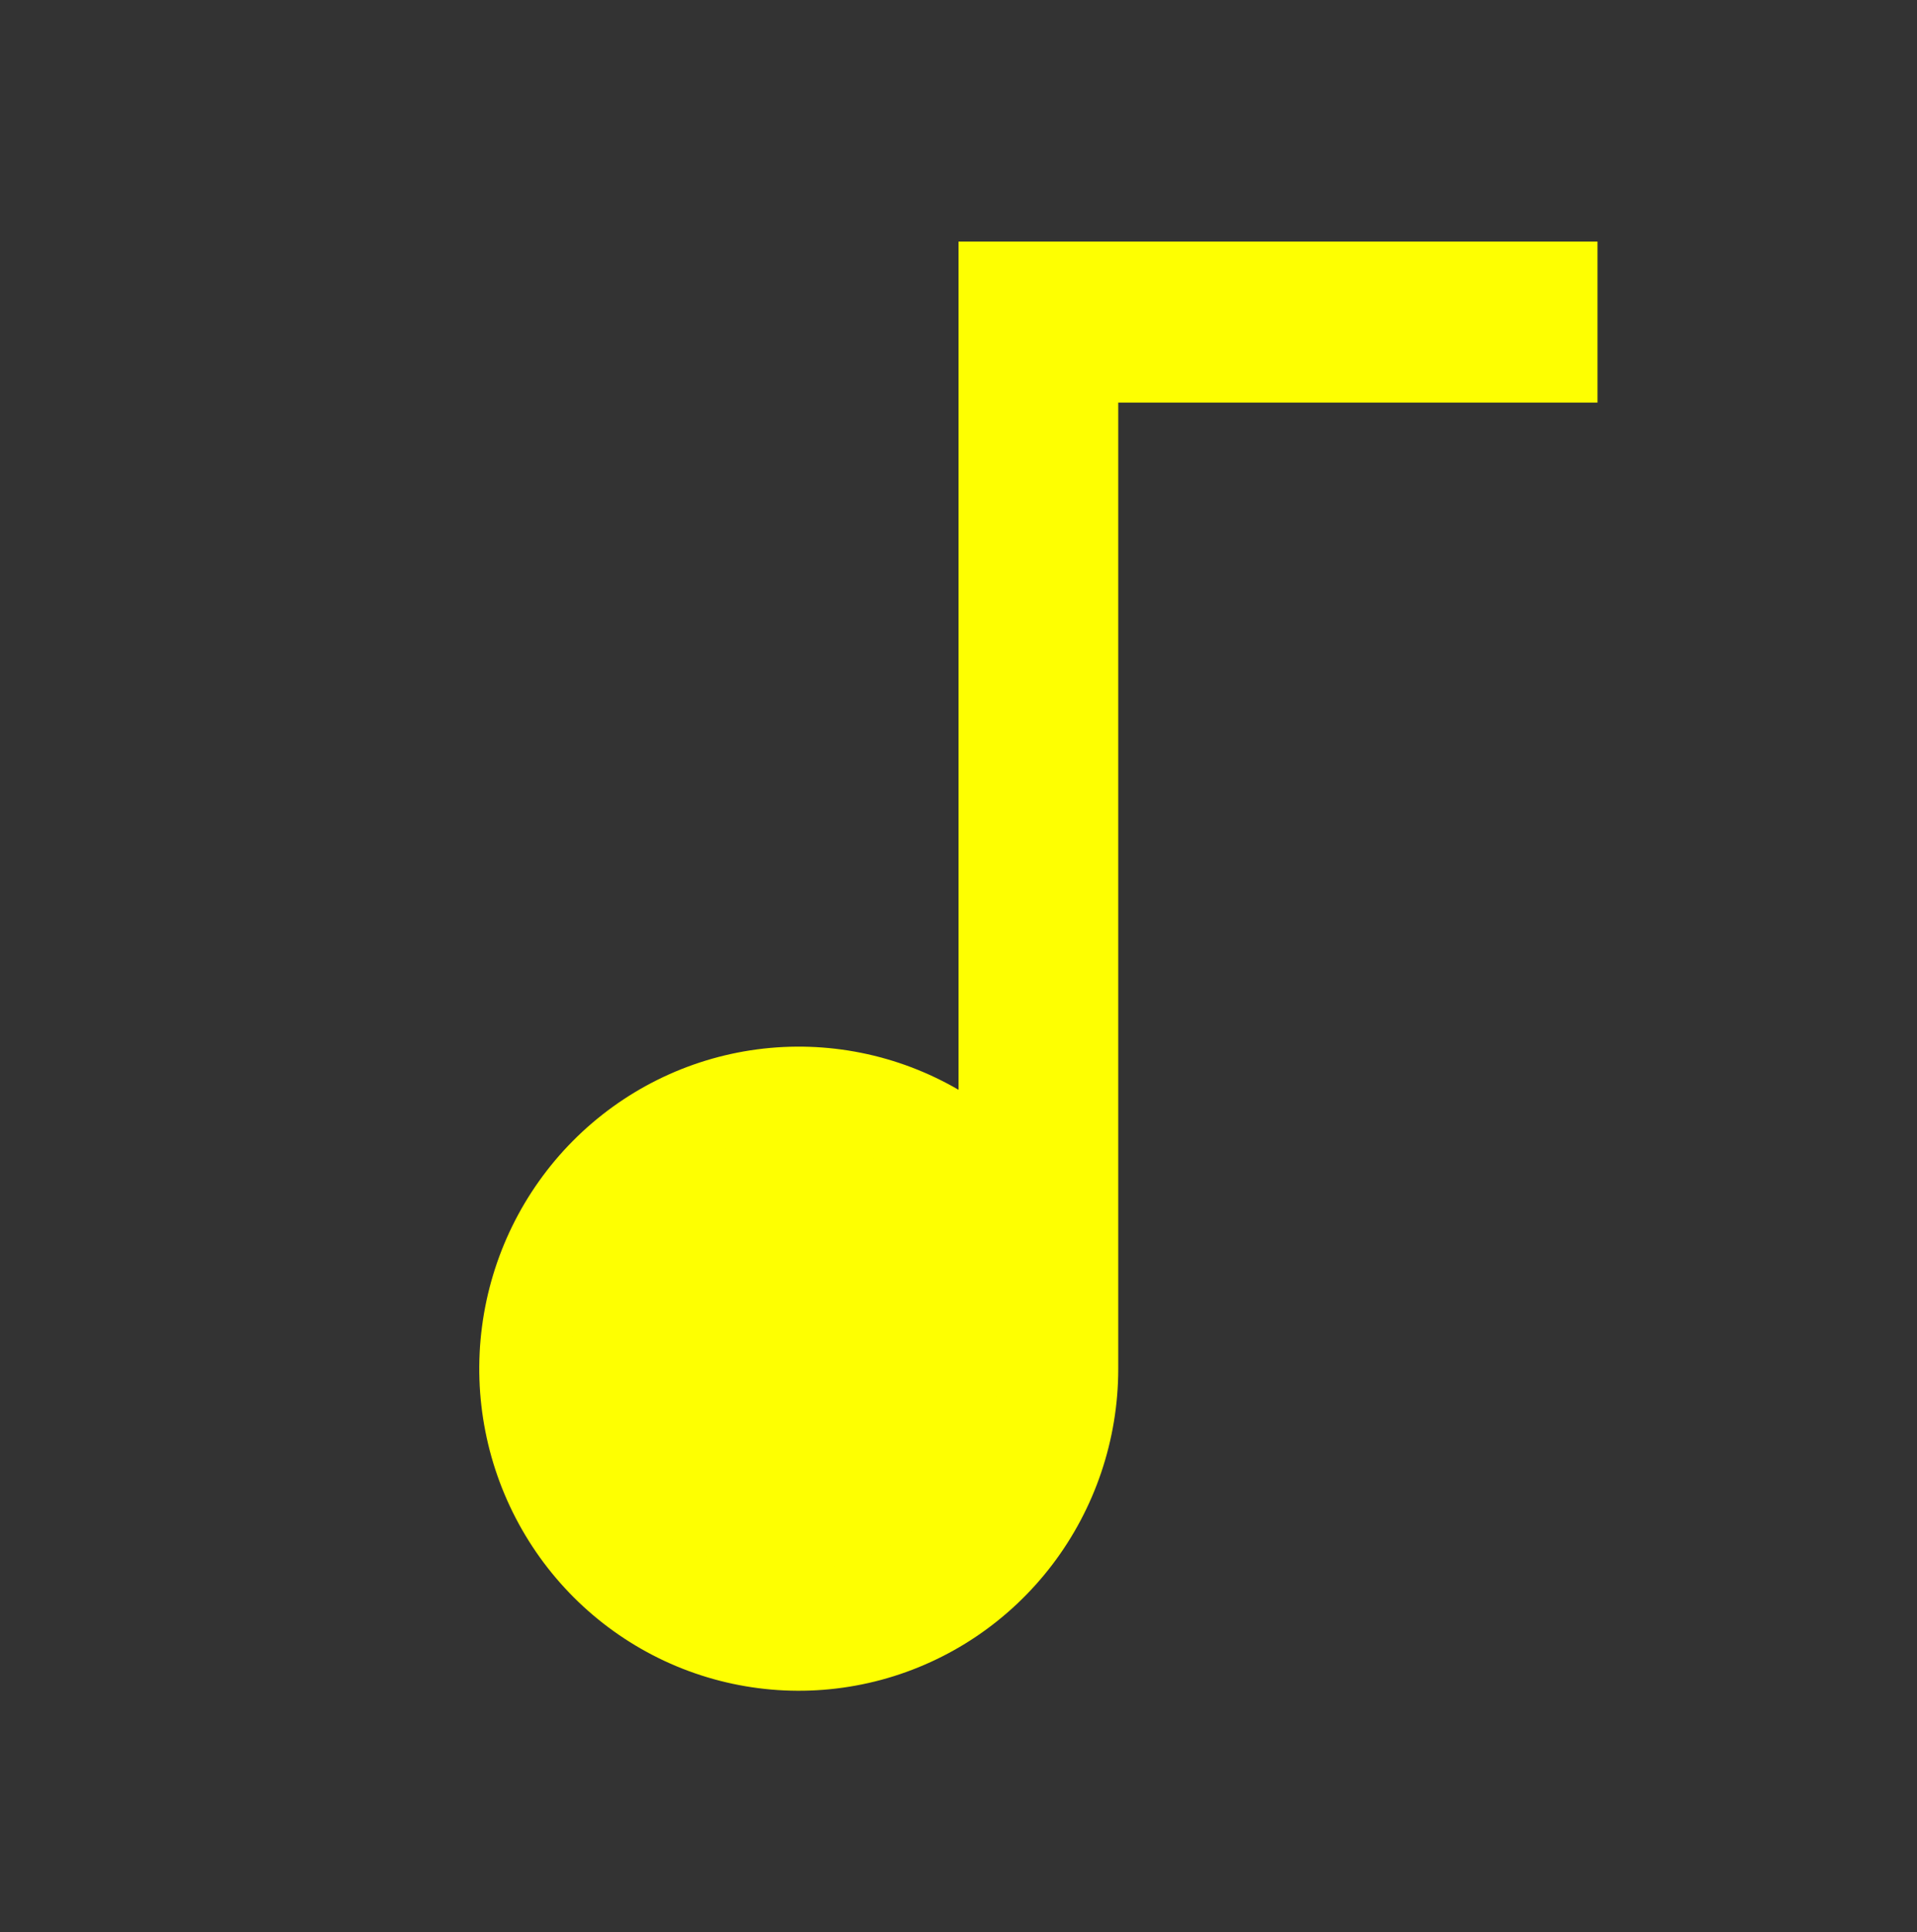
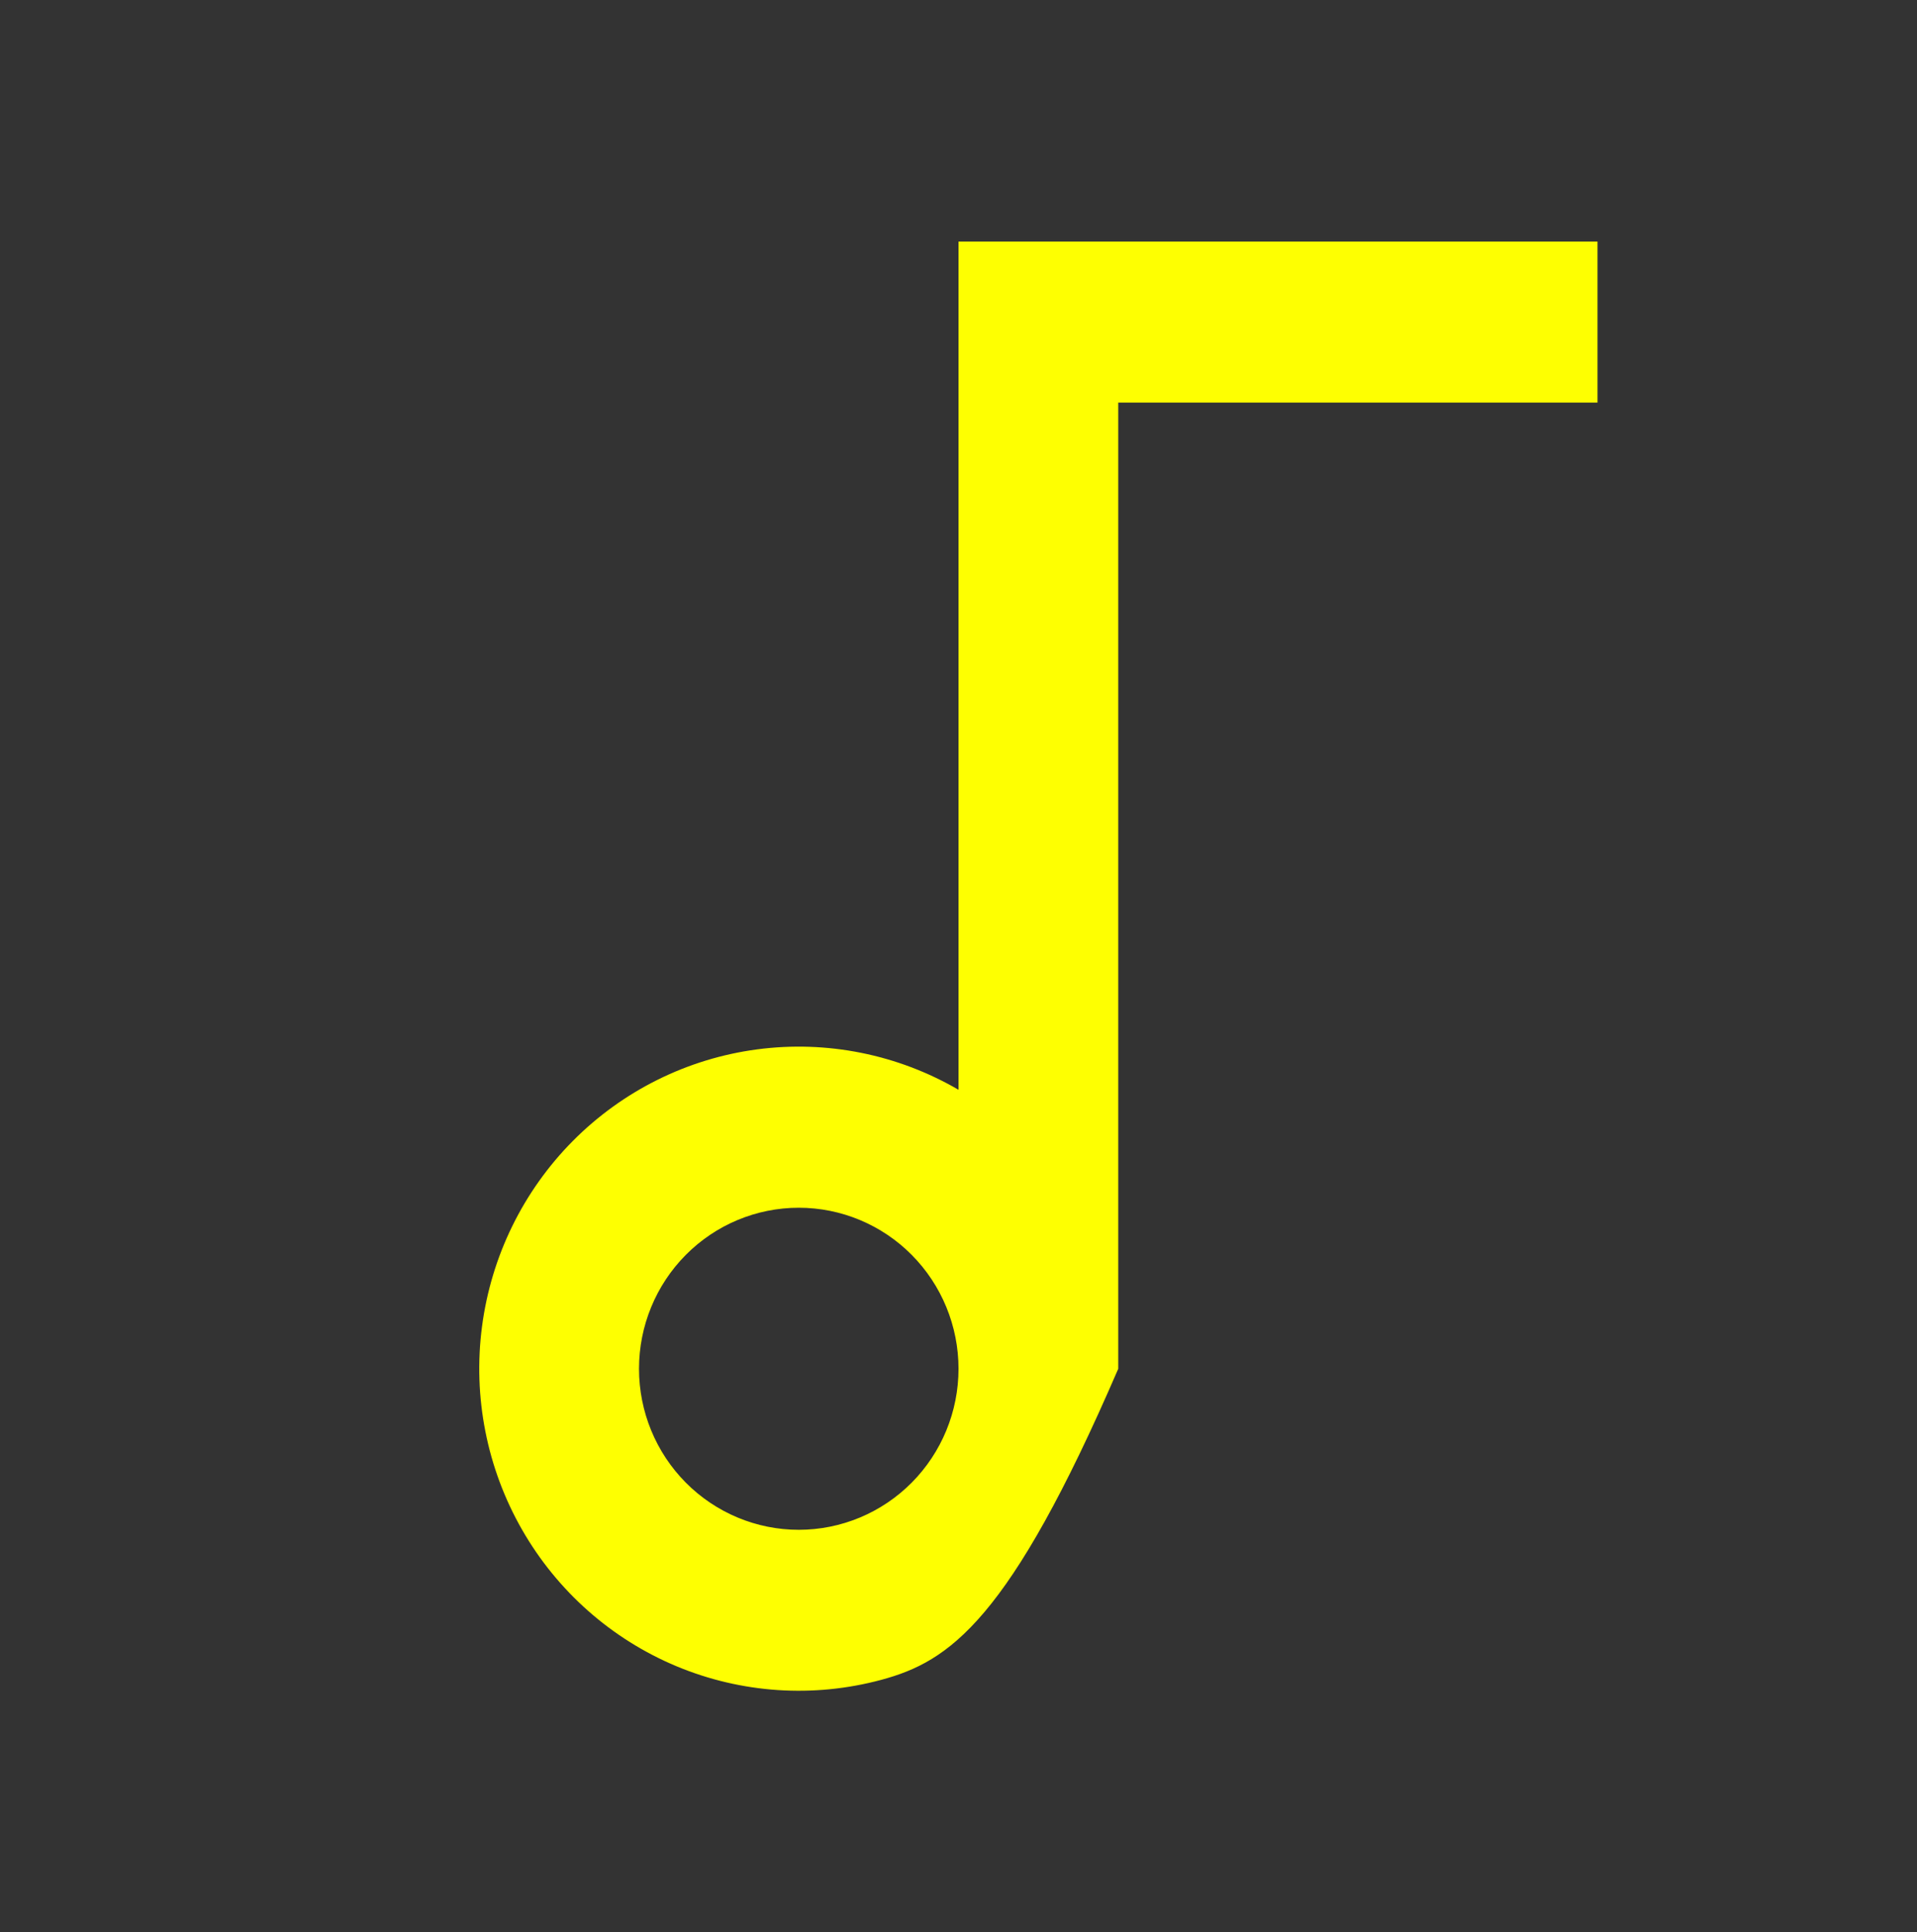
<svg xmlns="http://www.w3.org/2000/svg" width="122" height="123" viewBox="0 0 122 123" fill="none">
  <rect x="0" y="0" width="122" height="123" fill="#333333" stroke="none" />
-   <path d="M61.001 69.367V15.375H101.667V25.625H71.167V87.125C71.166 91.638 69.688 96.024 66.963 99.603C64.237 103.183 60.417 105.756 56.093 106.923C51.77 108.09 47.185 107.786 43.05 106.059C38.915 104.331 35.461 101.277 33.224 97.368C30.986 93.46 30.09 88.917 30.675 84.443C31.259 79.969 33.292 75.815 36.457 72.624C39.622 69.433 43.743 67.385 48.18 66.796C52.618 66.207 57.124 67.111 61.001 69.367ZM50.834 97.375C53.53 97.375 56.116 96.295 58.023 94.373C59.929 92.451 61.001 89.844 61.001 87.125C61.001 84.406 59.929 81.799 58.023 79.877C56.116 77.955 53.53 76.875 50.834 76.875C48.138 76.875 45.552 77.955 43.645 79.877C41.738 81.799 40.667 84.406 40.667 87.125C40.667 89.844 41.738 92.451 43.645 94.373C45.552 96.295 48.138 97.375 50.834 97.375Z" fill="#FEFF01" />
-   <ellipse cx="50.013" cy="86.33" rx="13.64" ry="13.752" fill="#FEFF01" />
+   <path d="M61.001 69.367V15.375H101.667V25.625H71.167V87.125C64.237 103.183 60.417 105.756 56.093 106.923C51.77 108.09 47.185 107.786 43.05 106.059C38.915 104.331 35.461 101.277 33.224 97.368C30.986 93.46 30.09 88.917 30.675 84.443C31.259 79.969 33.292 75.815 36.457 72.624C39.622 69.433 43.743 67.385 48.18 66.796C52.618 66.207 57.124 67.111 61.001 69.367ZM50.834 97.375C53.53 97.375 56.116 96.295 58.023 94.373C59.929 92.451 61.001 89.844 61.001 87.125C61.001 84.406 59.929 81.799 58.023 79.877C56.116 77.955 53.53 76.875 50.834 76.875C48.138 76.875 45.552 77.955 43.645 79.877C41.738 81.799 40.667 84.406 40.667 87.125C40.667 89.844 41.738 92.451 43.645 94.373C45.552 96.295 48.138 97.375 50.834 97.375Z" fill="#FEFF01" />
</svg>